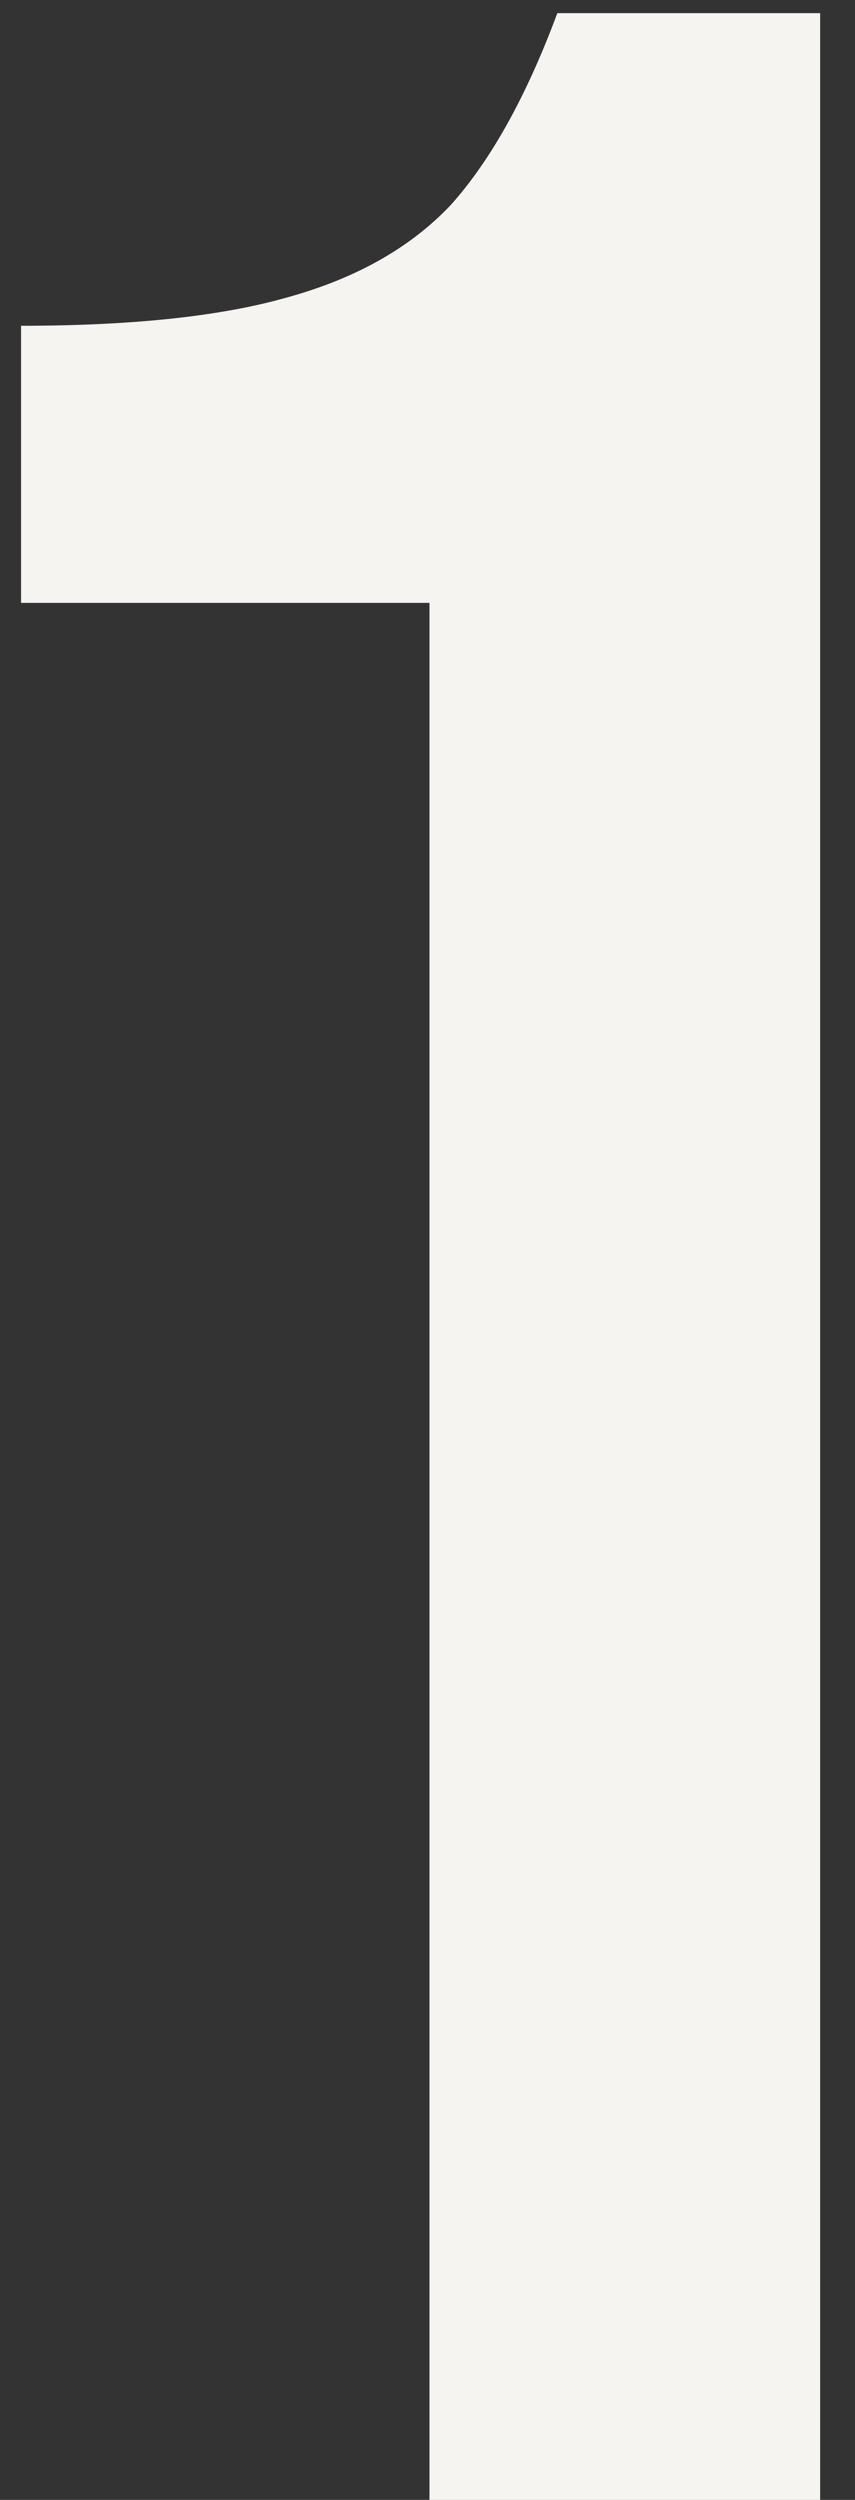
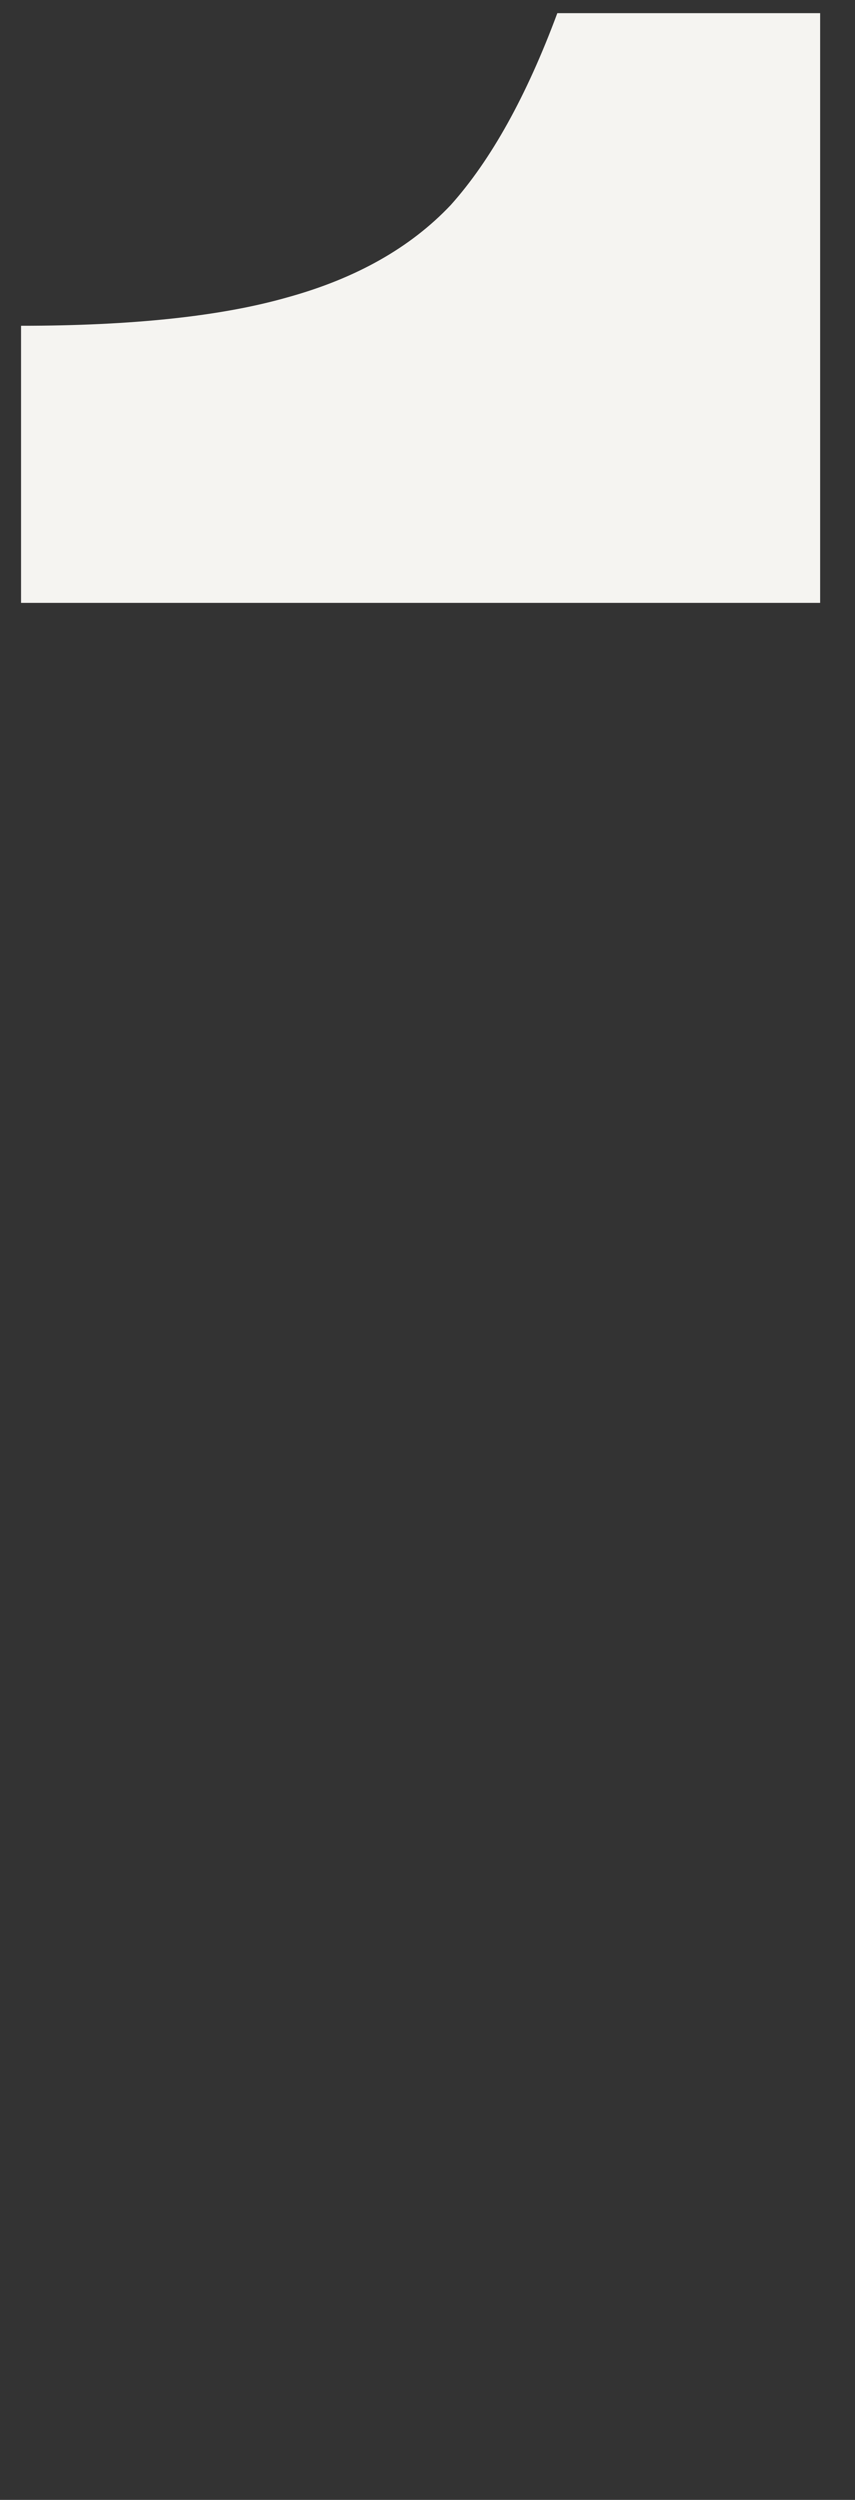
<svg xmlns="http://www.w3.org/2000/svg" width="13" height="38" viewBox="0 0 13 38" fill="none">
  <rect x="0" y="0" width="13" height="38" fill="#333333" stroke="none" />
-   <path d="M6.53 9.164H0.32V4.952C2.012 4.952 3.362 4.808 4.37 4.52C5.414 4.232 6.242 3.764 6.854 3.116C7.466 2.432 8.006 1.46 8.474 0.2H12.47V38H6.53V9.164Z" fill="#F5F4F1" />
+   <path d="M6.53 9.164H0.32V4.952C2.012 4.952 3.362 4.808 4.37 4.52C5.414 4.232 6.242 3.764 6.854 3.116C7.466 2.432 8.006 1.46 8.474 0.2H12.47V38V9.164Z" fill="#F5F4F1" />
</svg>